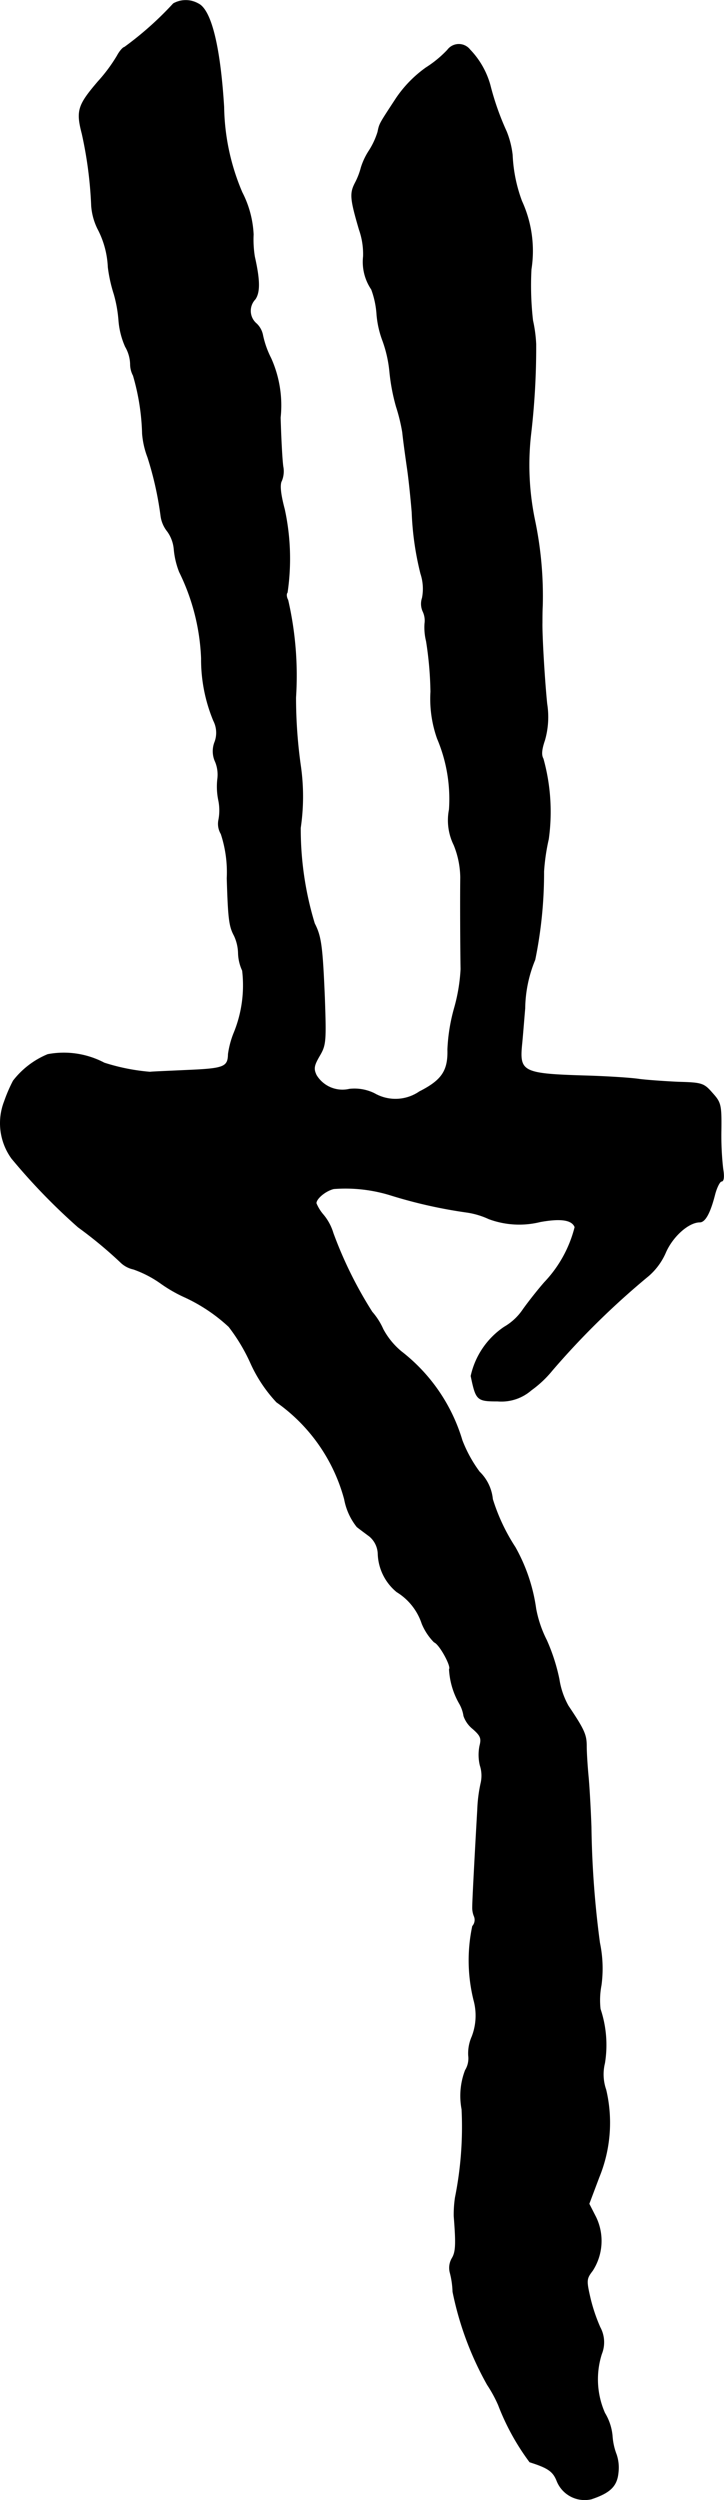
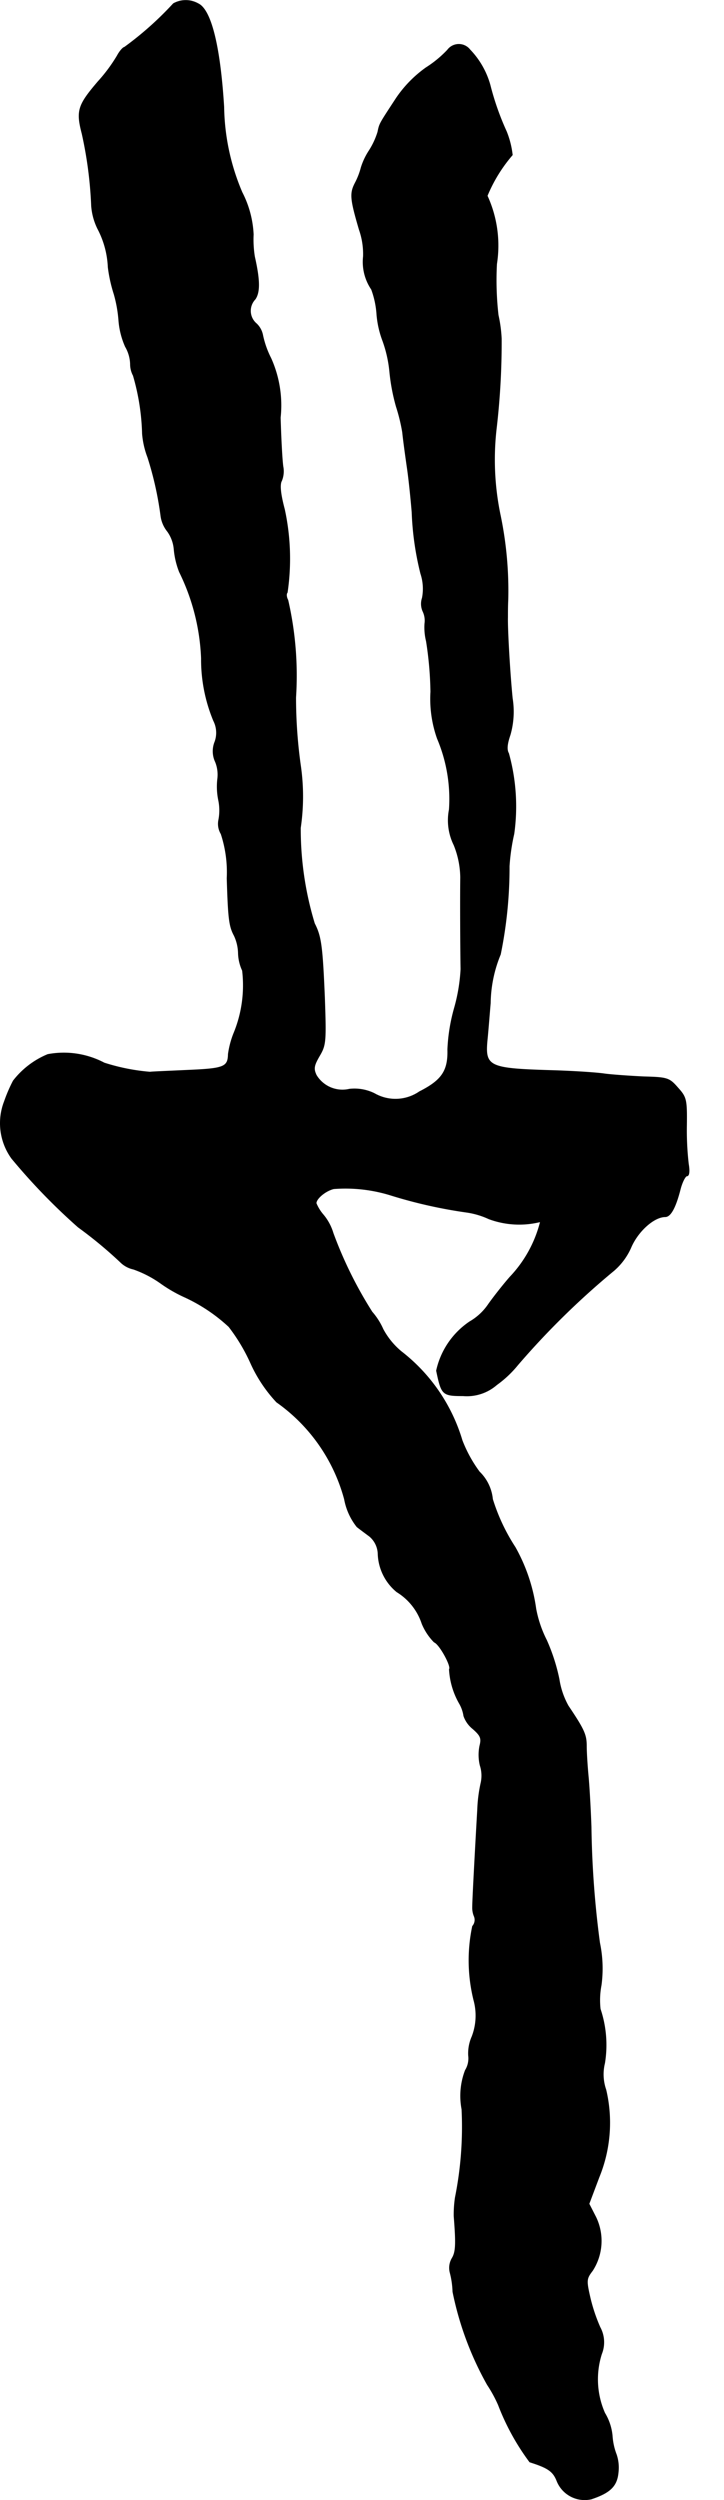
<svg xmlns="http://www.w3.org/2000/svg" version="1.1" width="4.927mm" height="17.005mm" viewBox="0 0 13.967 48.203">
  <defs>
    <style type="text/css">
      .a {
        stroke: #000;
        stroke-linecap: round;
        stroke-linejoin: round;
        stroke-width: 0.01px;
      }
    </style>
  </defs>
-   <path class="a" d="M3.344.068A6.364,6.364,0,0,1,2.399.91c-.024,0-.091.073-.139.164a3.086,3.086,0,0,1-.369.497c-.388.454-.424.563-.309,1.005a7.838,7.838,0,0,1,.182,1.393,1.199,1.199,0,0,0,.121.442,1.747,1.747,0,0,1,.2.739,2.838,2.838,0,0,0,.115.521,2.552,2.552,0,0,1,.091.515,1.539,1.539,0,0,0,.127.497.708.708,0,0,1,.097.333.468.468,0,0,0,.055.224,4.383,4.383,0,0,1,.176,1.121,1.633,1.633,0,0,0,.103.454,6.454,6.454,0,0,1,.254,1.139.604.604,0,0,0,.127.291.687.687,0,0,1,.127.345,1.577,1.577,0,0,0,.103.436,4.13,4.13,0,0,1,.424,1.666,3.077,3.077,0,0,0,.236,1.205.508.508,0,0,1,.024.406.483.483,0,0,0,.012.388.657.657,0,0,1,.042.321,1.295,1.295,0,0,0,.018.418.969.969,0,0,1,0,.388.379.379,0,0,0,.048.26,2.362,2.362,0,0,1,.115.854c.024.787.042.927.139,1.108a.842.842,0,0,1,.079.333.847.847,0,0,0,.079.339,2.423,2.423,0,0,1-.17,1.218,1.716,1.716,0,0,0-.103.394c-.006.248-.079.279-.787.309-.376.018-.697.03-.721.036a3.936,3.936,0,0,1-.884-.176,1.672,1.672,0,0,0-1.09-.164,1.626,1.626,0,0,0-.666.509,2.91,2.91,0,0,0-.17.394,1.161,1.161,0,0,0,.139,1.102,11.868,11.868,0,0,0,1.284,1.326,8.225,8.225,0,0,1,.812.672.511.511,0,0,0,.254.139,2.116,2.116,0,0,1,.527.273,2.749,2.749,0,0,0,.478.273,3.245,3.245,0,0,1,.836.563,3.484,3.484,0,0,1,.418.697,2.756,2.756,0,0,0,.503.757,3.355,3.355,0,0,1,1.308,1.872,1.208,1.208,0,0,0,.242.533c.061.048.176.133.242.182a.461.461,0,0,1,.164.333.991.991,0,0,0,.363.739,1.134,1.134,0,0,1,.485.612,1.112,1.112,0,0,0,.236.357c.103.036.339.472.291.521a1.485,1.485,0,0,0,.194.66.68.68,0,0,1,.085.242.548.548,0,0,0,.176.248c.151.133.17.182.133.327a.877.877,0,0,0,.006.376.64.64,0,0,1,.018.333,2.818,2.818,0,0,0-.067.521c-.024.412-.097,1.72-.097,1.878a.431.431,0,0,0,.036.188.184.184,0,0,1-.036.182A3.182,3.182,0,0,0,9.14,38.565a1.125,1.125,0,0,1-.036.703.801.801,0,0,0-.067.363.435.435,0,0,1-.061.285,1.38,1.38,0,0,0-.067.751,6.923,6.923,0,0,1-.127,1.702,2.199,2.199,0,0,0-.024.363c.042.533.036.684-.036.806a.366.366,0,0,0-.042.273,1.663,1.663,0,0,1,.055.376,6.135,6.135,0,0,0,.666,1.793,2.569,2.569,0,0,1,.212.388,4.577,4.577,0,0,0,.606,1.102c.345.109.448.176.521.357a.577.577,0,0,0,.666.357c.363-.121.497-.248.521-.515a.787.787,0,0,0-.036-.345,1.216,1.216,0,0,1-.079-.363,1.031,1.031,0,0,0-.145-.436,1.613,1.613,0,0,1-.061-1.139.605.605,0,0,0-.03-.515,3.285,3.285,0,0,1-.188-.557c-.079-.345-.079-.376.042-.533a1.056,1.056,0,0,0,.067-1.03l-.133-.26.194-.515A2.771,2.771,0,0,0,11.69,40.292a.901.901,0,0,1-.024-.515A2.185,2.185,0,0,0,11.581,38.735a1.52,1.52,0,0,1,.018-.46,2.42,2.42,0,0,0-.03-.818,18.547,18.547,0,0,1-.164-2.235c-.012-.333-.036-.769-.055-.969s-.036-.466-.036-.588c0-.218-.042-.315-.351-.775a1.522,1.522,0,0,1-.176-.515,3.649,3.649,0,0,0-.242-.751,2.242,2.242,0,0,1-.206-.606,3.36,3.36,0,0,0-.4-1.187,3.699,3.699,0,0,1-.436-.927.848.848,0,0,0-.254-.527,2.571,2.571,0,0,1-.333-.606,3.389,3.389,0,0,0-1.175-1.714,1.445,1.445,0,0,1-.351-.43,1.306,1.306,0,0,0-.212-.333,7.901,7.901,0,0,1-.751-1.52.993.993,0,0,0-.188-.351.816.816,0,0,1-.139-.224c0-.091.182-.242.339-.279a2.935,2.935,0,0,1,1.108.127,9.285,9.285,0,0,0,1.46.327,1.536,1.536,0,0,1,.424.127,1.686,1.686,0,0,0,.993.055c.406-.073.612-.036.666.103a2.388,2.388,0,0,1-.588,1.066c-.127.145-.309.376-.412.521a1.096,1.096,0,0,1-.363.339,1.535,1.535,0,0,0-.642.945c.097.466.115.485.515.485a.876.876,0,0,0,.648-.212,2.107,2.107,0,0,0,.406-.382,15.271,15.271,0,0,1,1.859-1.823,1.257,1.257,0,0,0,.333-.46c.139-.309.442-.575.654-.575.103,0,.2-.176.291-.533.036-.139.097-.254.127-.254.042,0,.055-.085.03-.23a5.659,5.659,0,0,1-.036-.751c.006-.497-.006-.539-.17-.721-.164-.188-.2-.2-.654-.212-.26-.012-.6-.036-.751-.055-.151-.024-.624-.055-1.06-.067-1.181-.036-1.26-.073-1.211-.588.018-.176.042-.491.061-.709a2.525,2.525,0,0,1,.194-.939,8.36,8.36,0,0,0,.17-1.702,3.93,3.93,0,0,1,.091-.624,3.825,3.825,0,0,0-.103-1.551c-.042-.073-.03-.182.03-.357a1.625,1.625,0,0,0,.042-.703c-.048-.478-.097-1.326-.091-1.563,0-.073,0-.224.006-.333a7.132,7.132,0,0,0-.145-1.623,5.228,5.228,0,0,1-.079-1.684,14.352,14.352,0,0,0,.097-1.732,2.655,2.655,0,0,0-.061-.454,5.941,5.941,0,0,1-.03-.987,2.302,2.302,0,0,0-.182-1.314A2.897,2.897,0,0,1,9.885,2.987,1.721,1.721,0,0,0,9.77,2.533a5.237,5.237,0,0,1-.315-.896A1.599,1.599,0,0,0,9.067.958a.273.273,0,0,0-.436.006,2.151,2.151,0,0,1-.412.339,2.311,2.311,0,0,0-.575.588c-.333.509-.321.485-.357.654a1.458,1.458,0,0,1-.17.363,1.305,1.305,0,0,0-.151.321,1.376,1.376,0,0,1-.115.297c-.103.2-.097.303.079.902a1.415,1.415,0,0,1,.079.515.945.945,0,0,0,.157.636,1.717,1.717,0,0,1,.103.491,1.872,1.872,0,0,0,.115.503,2.421,2.421,0,0,1,.133.594,3.811,3.811,0,0,0,.127.672,3.468,3.468,0,0,1,.121.497c.012.127.055.442.091.69s.073.63.091.848A5.696,5.696,0,0,0,8.116,11.061a.927.927,0,0,1,.03.466.357.357,0,0,0,.012.26.411.411,0,0,1,.036.236,1.112,1.112,0,0,0,.03.339,6.848,6.848,0,0,1,.085.975,2.293,2.293,0,0,0,.127.902,2.982,2.982,0,0,1,.23,1.369,1.077,1.077,0,0,0,.091.684,1.713,1.713,0,0,1,.127.624c-.006.503,0,1.435.006,1.769a3.39,3.39,0,0,1-.127.757,3.459,3.459,0,0,0-.127.793c.012.412-.115.594-.545.812a.814.814,0,0,1-.866.036.868.868,0,0,0-.485-.085.588.588,0,0,1-.636-.267c-.061-.127-.048-.188.061-.376.121-.206.127-.273.097-1.127-.042-.993-.067-1.175-.194-1.423A6.256,6.256,0,0,1,5.797,15.961a4.156,4.156,0,0,0,.006-1.169,9.436,9.436,0,0,1-.097-1.345,6.507,6.507,0,0,0-.151-1.878c-.03-.055-.036-.121-.012-.145a4.486,4.486,0,0,0-.054-1.605c-.079-.297-.097-.478-.055-.551a.485.485,0,0,0,.03-.254c-.018-.085-.042-.515-.055-.963A2.217,2.217,0,0,0,5.227,6.906a1.782,1.782,0,0,1-.157-.442.413.413,0,0,0-.121-.224.323.323,0,0,1-.04-.456l.015-.017c.091-.133.091-.363-.012-.818a2.065,2.065,0,0,1-.024-.43,1.973,1.973,0,0,0-.218-.812,4.342,4.342,0,0,1-.351-1.647C4.246.879,4.07.183,3.822.068A.488.488,0,0,0,3.344.068Z" />
+   <path class="a" d="M3.344.068A6.364,6.364,0,0,1,2.399.91c-.024,0-.091.073-.139.164a3.086,3.086,0,0,1-.369.497c-.388.454-.424.563-.309,1.005a7.838,7.838,0,0,1,.182,1.393,1.199,1.199,0,0,0,.121.442,1.747,1.747,0,0,1,.2.739,2.838,2.838,0,0,0,.115.521,2.552,2.552,0,0,1,.091.515,1.539,1.539,0,0,0,.127.497.708.708,0,0,1,.097.333.468.468,0,0,0,.055.224,4.383,4.383,0,0,1,.176,1.121,1.633,1.633,0,0,0,.103.454,6.454,6.454,0,0,1,.254,1.139.604.604,0,0,0,.127.291.687.687,0,0,1,.127.345,1.577,1.577,0,0,0,.103.436,4.13,4.13,0,0,1,.424,1.666,3.077,3.077,0,0,0,.236,1.205.508.508,0,0,1,.024.406.483.483,0,0,0,.012.388.657.657,0,0,1,.042.321,1.295,1.295,0,0,0,.018.418.969.969,0,0,1,0,.388.379.379,0,0,0,.048.26,2.362,2.362,0,0,1,.115.854c.024.787.042.927.139,1.108a.842.842,0,0,1,.079.333.847.847,0,0,0,.079.339,2.423,2.423,0,0,1-.17,1.218,1.716,1.716,0,0,0-.103.394c-.006.248-.079.279-.787.309-.376.018-.697.03-.721.036a3.936,3.936,0,0,1-.884-.176,1.672,1.672,0,0,0-1.09-.164,1.626,1.626,0,0,0-.666.509,2.91,2.91,0,0,0-.17.394,1.161,1.161,0,0,0,.139,1.102,11.868,11.868,0,0,0,1.284,1.326,8.225,8.225,0,0,1,.812.672.511.511,0,0,0,.254.139,2.116,2.116,0,0,1,.527.273,2.749,2.749,0,0,0,.478.273,3.245,3.245,0,0,1,.836.563,3.484,3.484,0,0,1,.418.697,2.756,2.756,0,0,0,.503.757,3.355,3.355,0,0,1,1.308,1.872,1.208,1.208,0,0,0,.242.533c.061.048.176.133.242.182a.461.461,0,0,1,.164.333.991.991,0,0,0,.363.739,1.134,1.134,0,0,1,.485.612,1.112,1.112,0,0,0,.236.357c.103.036.339.472.291.521a1.485,1.485,0,0,0,.194.66.68.68,0,0,1,.085.242.548.548,0,0,0,.176.248c.151.133.17.182.133.327a.877.877,0,0,0,.006.376.64.64,0,0,1,.018.333,2.818,2.818,0,0,0-.067.521c-.024.412-.097,1.72-.097,1.878a.431.431,0,0,0,.036.188.184.184,0,0,1-.036.182A3.182,3.182,0,0,0,9.14,38.565a1.125,1.125,0,0,1-.036.703.801.801,0,0,0-.067.363.435.435,0,0,1-.061.285,1.38,1.38,0,0,0-.067.751,6.923,6.923,0,0,1-.127,1.702,2.199,2.199,0,0,0-.024.363c.042.533.036.684-.036.806a.366.366,0,0,0-.042.273,1.663,1.663,0,0,1,.055.376,6.135,6.135,0,0,0,.666,1.793,2.569,2.569,0,0,1,.212.388,4.577,4.577,0,0,0,.606,1.102c.345.109.448.176.521.357a.577.577,0,0,0,.666.357c.363-.121.497-.248.521-.515a.787.787,0,0,0-.036-.345,1.216,1.216,0,0,1-.079-.363,1.031,1.031,0,0,0-.145-.436,1.613,1.613,0,0,1-.061-1.139.605.605,0,0,0-.03-.515,3.285,3.285,0,0,1-.188-.557c-.079-.345-.079-.376.042-.533a1.056,1.056,0,0,0,.067-1.03l-.133-.26.194-.515A2.771,2.771,0,0,0,11.69,40.292a.901.901,0,0,1-.024-.515A2.185,2.185,0,0,0,11.581,38.735a1.52,1.52,0,0,1,.018-.46,2.42,2.42,0,0,0-.03-.818,18.547,18.547,0,0,1-.164-2.235c-.012-.333-.036-.769-.055-.969s-.036-.466-.036-.588c0-.218-.042-.315-.351-.775a1.522,1.522,0,0,1-.176-.515,3.649,3.649,0,0,0-.242-.751,2.242,2.242,0,0,1-.206-.606,3.36,3.36,0,0,0-.4-1.187,3.699,3.699,0,0,1-.436-.927.848.848,0,0,0-.254-.527,2.571,2.571,0,0,1-.333-.606,3.389,3.389,0,0,0-1.175-1.714,1.445,1.445,0,0,1-.351-.43,1.306,1.306,0,0,0-.212-.333,7.901,7.901,0,0,1-.751-1.52.993.993,0,0,0-.188-.351.816.816,0,0,1-.139-.224c0-.091.182-.242.339-.279a2.935,2.935,0,0,1,1.108.127,9.285,9.285,0,0,0,1.46.327,1.536,1.536,0,0,1,.424.127,1.686,1.686,0,0,0,.993.055a2.388,2.388,0,0,1-.588,1.066c-.127.145-.309.376-.412.521a1.096,1.096,0,0,1-.363.339,1.535,1.535,0,0,0-.642.945c.097.466.115.485.515.485a.876.876,0,0,0,.648-.212,2.107,2.107,0,0,0,.406-.382,15.271,15.271,0,0,1,1.859-1.823,1.257,1.257,0,0,0,.333-.46c.139-.309.442-.575.654-.575.103,0,.2-.176.291-.533.036-.139.097-.254.127-.254.042,0,.055-.085.03-.23a5.659,5.659,0,0,1-.036-.751c.006-.497-.006-.539-.17-.721-.164-.188-.2-.2-.654-.212-.26-.012-.6-.036-.751-.055-.151-.024-.624-.055-1.06-.067-1.181-.036-1.26-.073-1.211-.588.018-.176.042-.491.061-.709a2.525,2.525,0,0,1,.194-.939,8.36,8.36,0,0,0,.17-1.702,3.93,3.93,0,0,1,.091-.624,3.825,3.825,0,0,0-.103-1.551c-.042-.073-.03-.182.03-.357a1.625,1.625,0,0,0,.042-.703c-.048-.478-.097-1.326-.091-1.563,0-.073,0-.224.006-.333a7.132,7.132,0,0,0-.145-1.623,5.228,5.228,0,0,1-.079-1.684,14.352,14.352,0,0,0,.097-1.732,2.655,2.655,0,0,0-.061-.454,5.941,5.941,0,0,1-.03-.987,2.302,2.302,0,0,0-.182-1.314A2.897,2.897,0,0,1,9.885,2.987,1.721,1.721,0,0,0,9.77,2.533a5.237,5.237,0,0,1-.315-.896A1.599,1.599,0,0,0,9.067.958a.273.273,0,0,0-.436.006,2.151,2.151,0,0,1-.412.339,2.311,2.311,0,0,0-.575.588c-.333.509-.321.485-.357.654a1.458,1.458,0,0,1-.17.363,1.305,1.305,0,0,0-.151.321,1.376,1.376,0,0,1-.115.297c-.103.2-.097.303.079.902a1.415,1.415,0,0,1,.079.515.945.945,0,0,0,.157.636,1.717,1.717,0,0,1,.103.491,1.872,1.872,0,0,0,.115.503,2.421,2.421,0,0,1,.133.594,3.811,3.811,0,0,0,.127.672,3.468,3.468,0,0,1,.121.497c.012.127.055.442.091.69s.073.63.091.848A5.696,5.696,0,0,0,8.116,11.061a.927.927,0,0,1,.03.466.357.357,0,0,0,.012.26.411.411,0,0,1,.036.236,1.112,1.112,0,0,0,.03.339,6.848,6.848,0,0,1,.085.975,2.293,2.293,0,0,0,.127.902,2.982,2.982,0,0,1,.23,1.369,1.077,1.077,0,0,0,.091.684,1.713,1.713,0,0,1,.127.624c-.006.503,0,1.435.006,1.769a3.39,3.39,0,0,1-.127.757,3.459,3.459,0,0,0-.127.793c.012.412-.115.594-.545.812a.814.814,0,0,1-.866.036.868.868,0,0,0-.485-.085.588.588,0,0,1-.636-.267c-.061-.127-.048-.188.061-.376.121-.206.127-.273.097-1.127-.042-.993-.067-1.175-.194-1.423A6.256,6.256,0,0,1,5.797,15.961a4.156,4.156,0,0,0,.006-1.169,9.436,9.436,0,0,1-.097-1.345,6.507,6.507,0,0,0-.151-1.878c-.03-.055-.036-.121-.012-.145a4.486,4.486,0,0,0-.054-1.605c-.079-.297-.097-.478-.055-.551a.485.485,0,0,0,.03-.254c-.018-.085-.042-.515-.055-.963A2.217,2.217,0,0,0,5.227,6.906a1.782,1.782,0,0,1-.157-.442.413.413,0,0,0-.121-.224.323.323,0,0,1-.04-.456l.015-.017c.091-.133.091-.363-.012-.818a2.065,2.065,0,0,1-.024-.43,1.973,1.973,0,0,0-.218-.812,4.342,4.342,0,0,1-.351-1.647C4.246.879,4.07.183,3.822.068A.488.488,0,0,0,3.344.068Z" />
</svg>